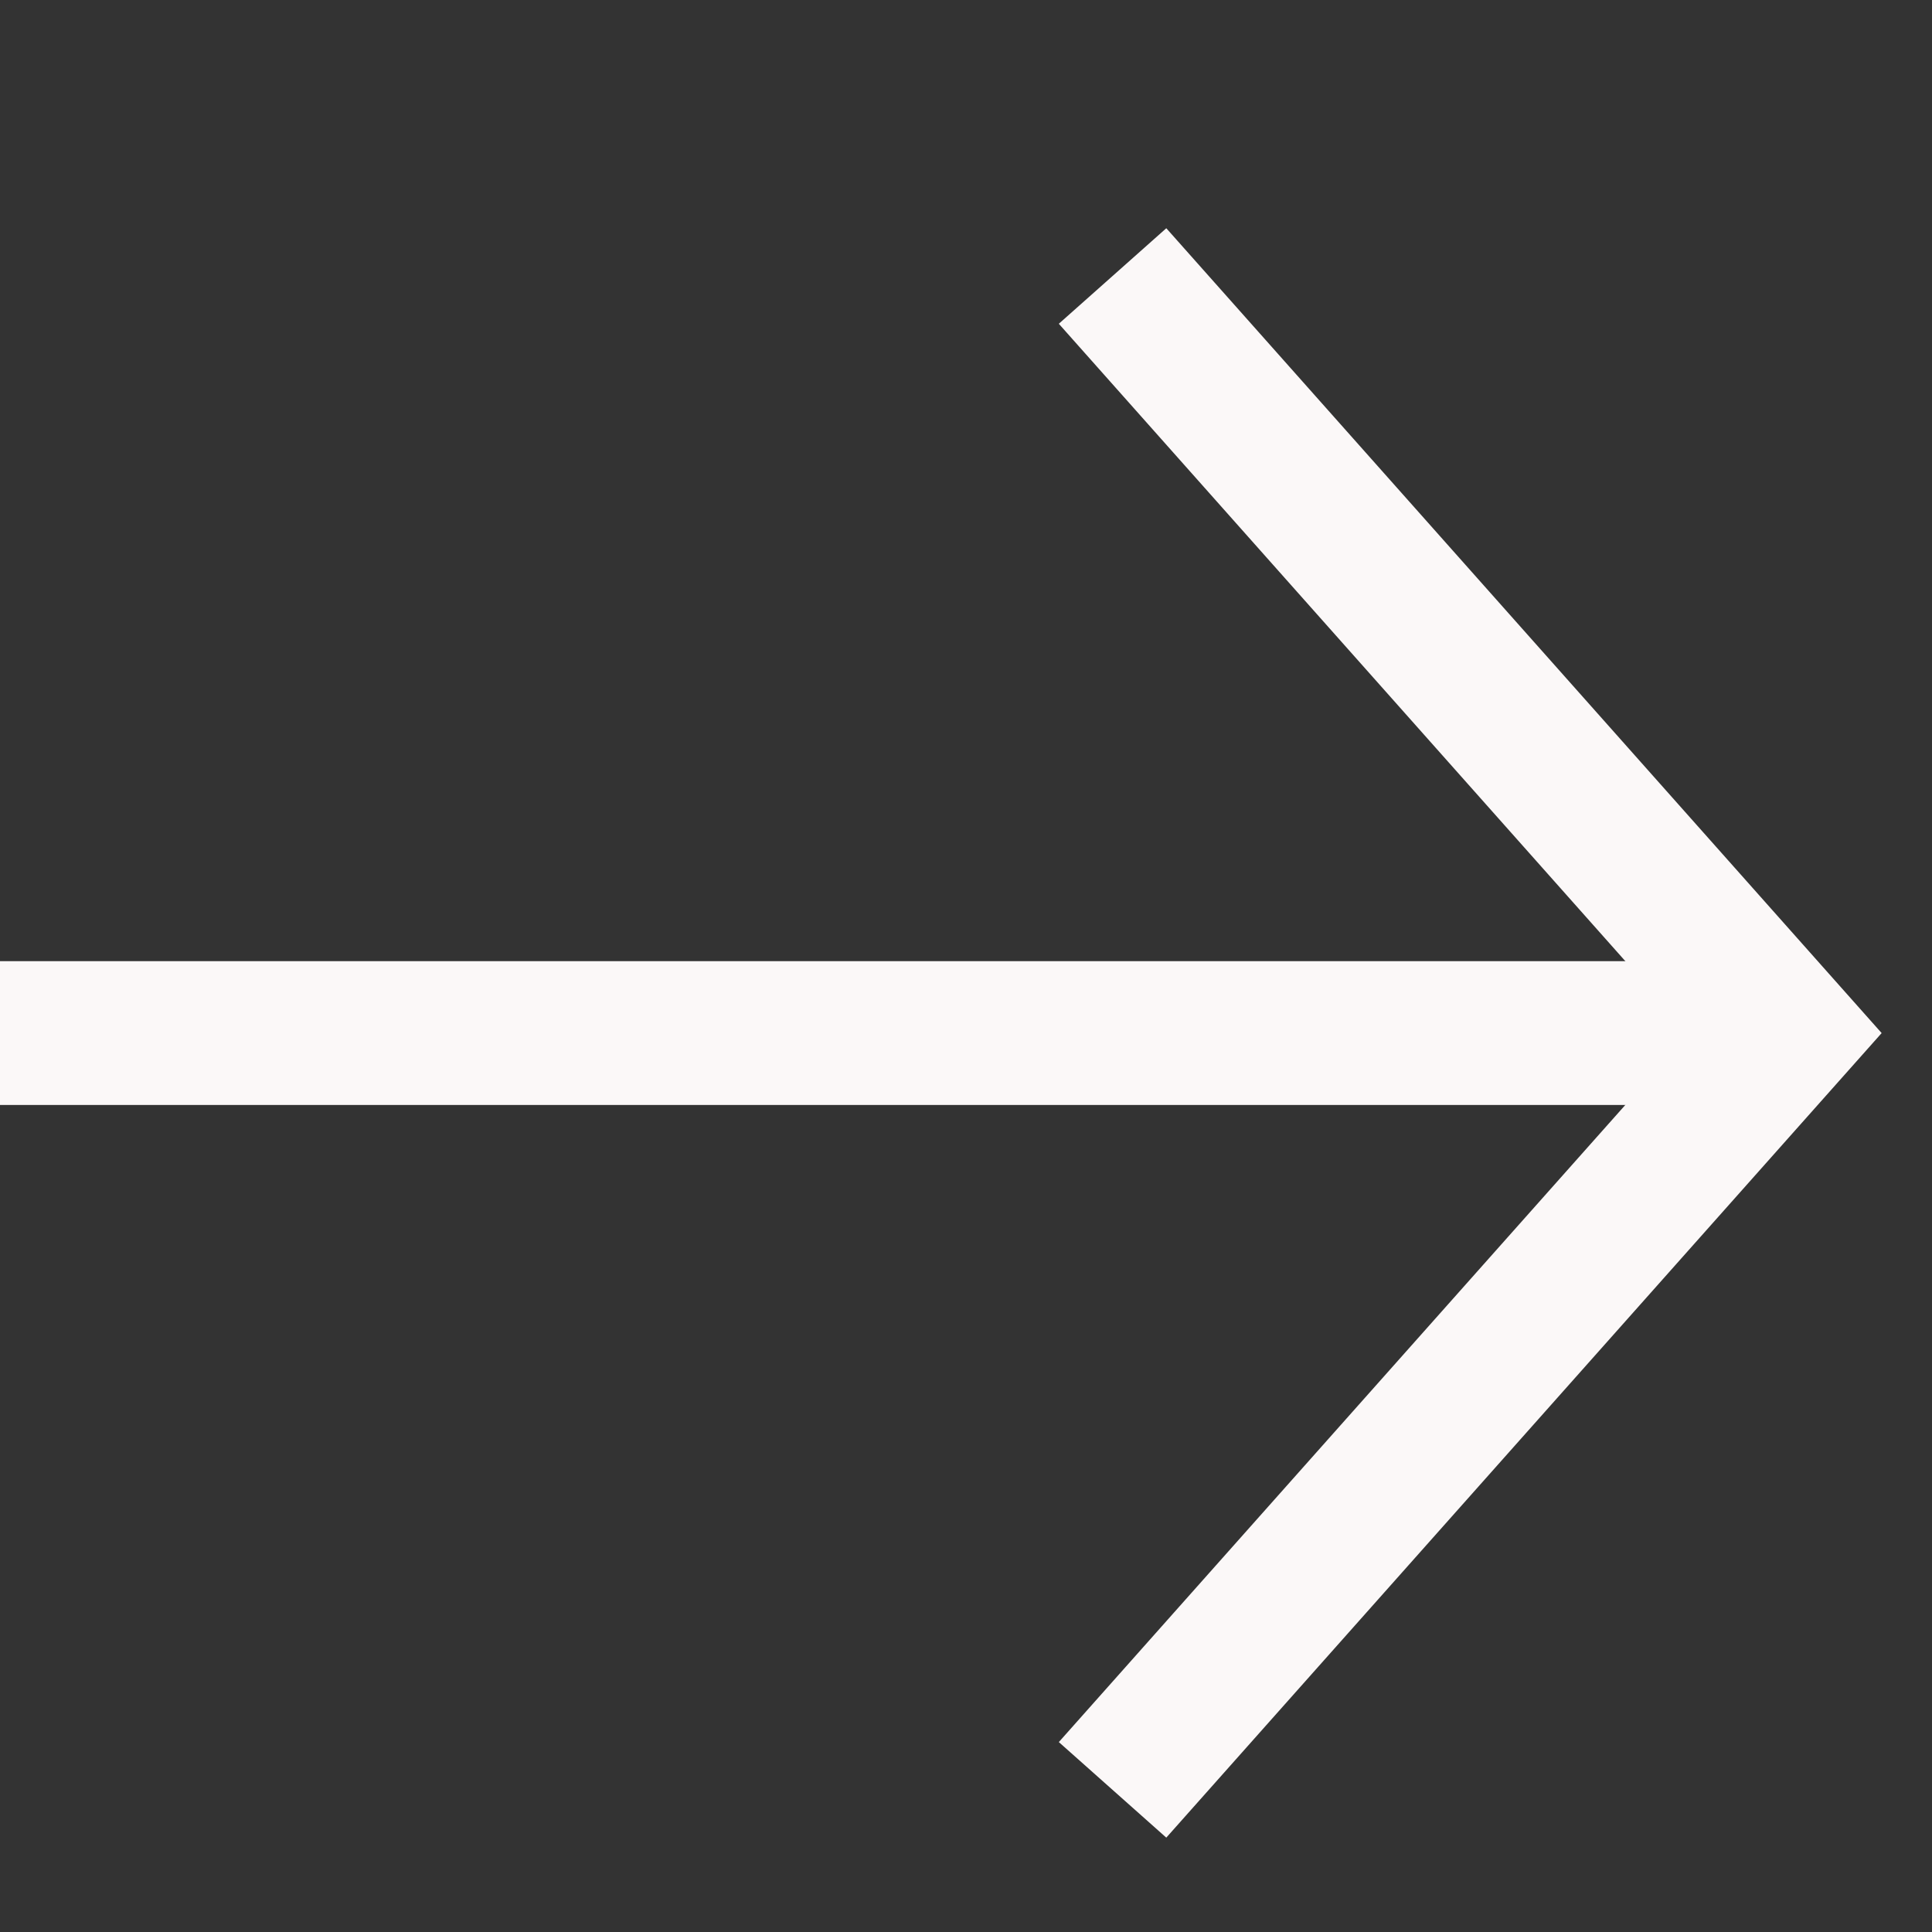
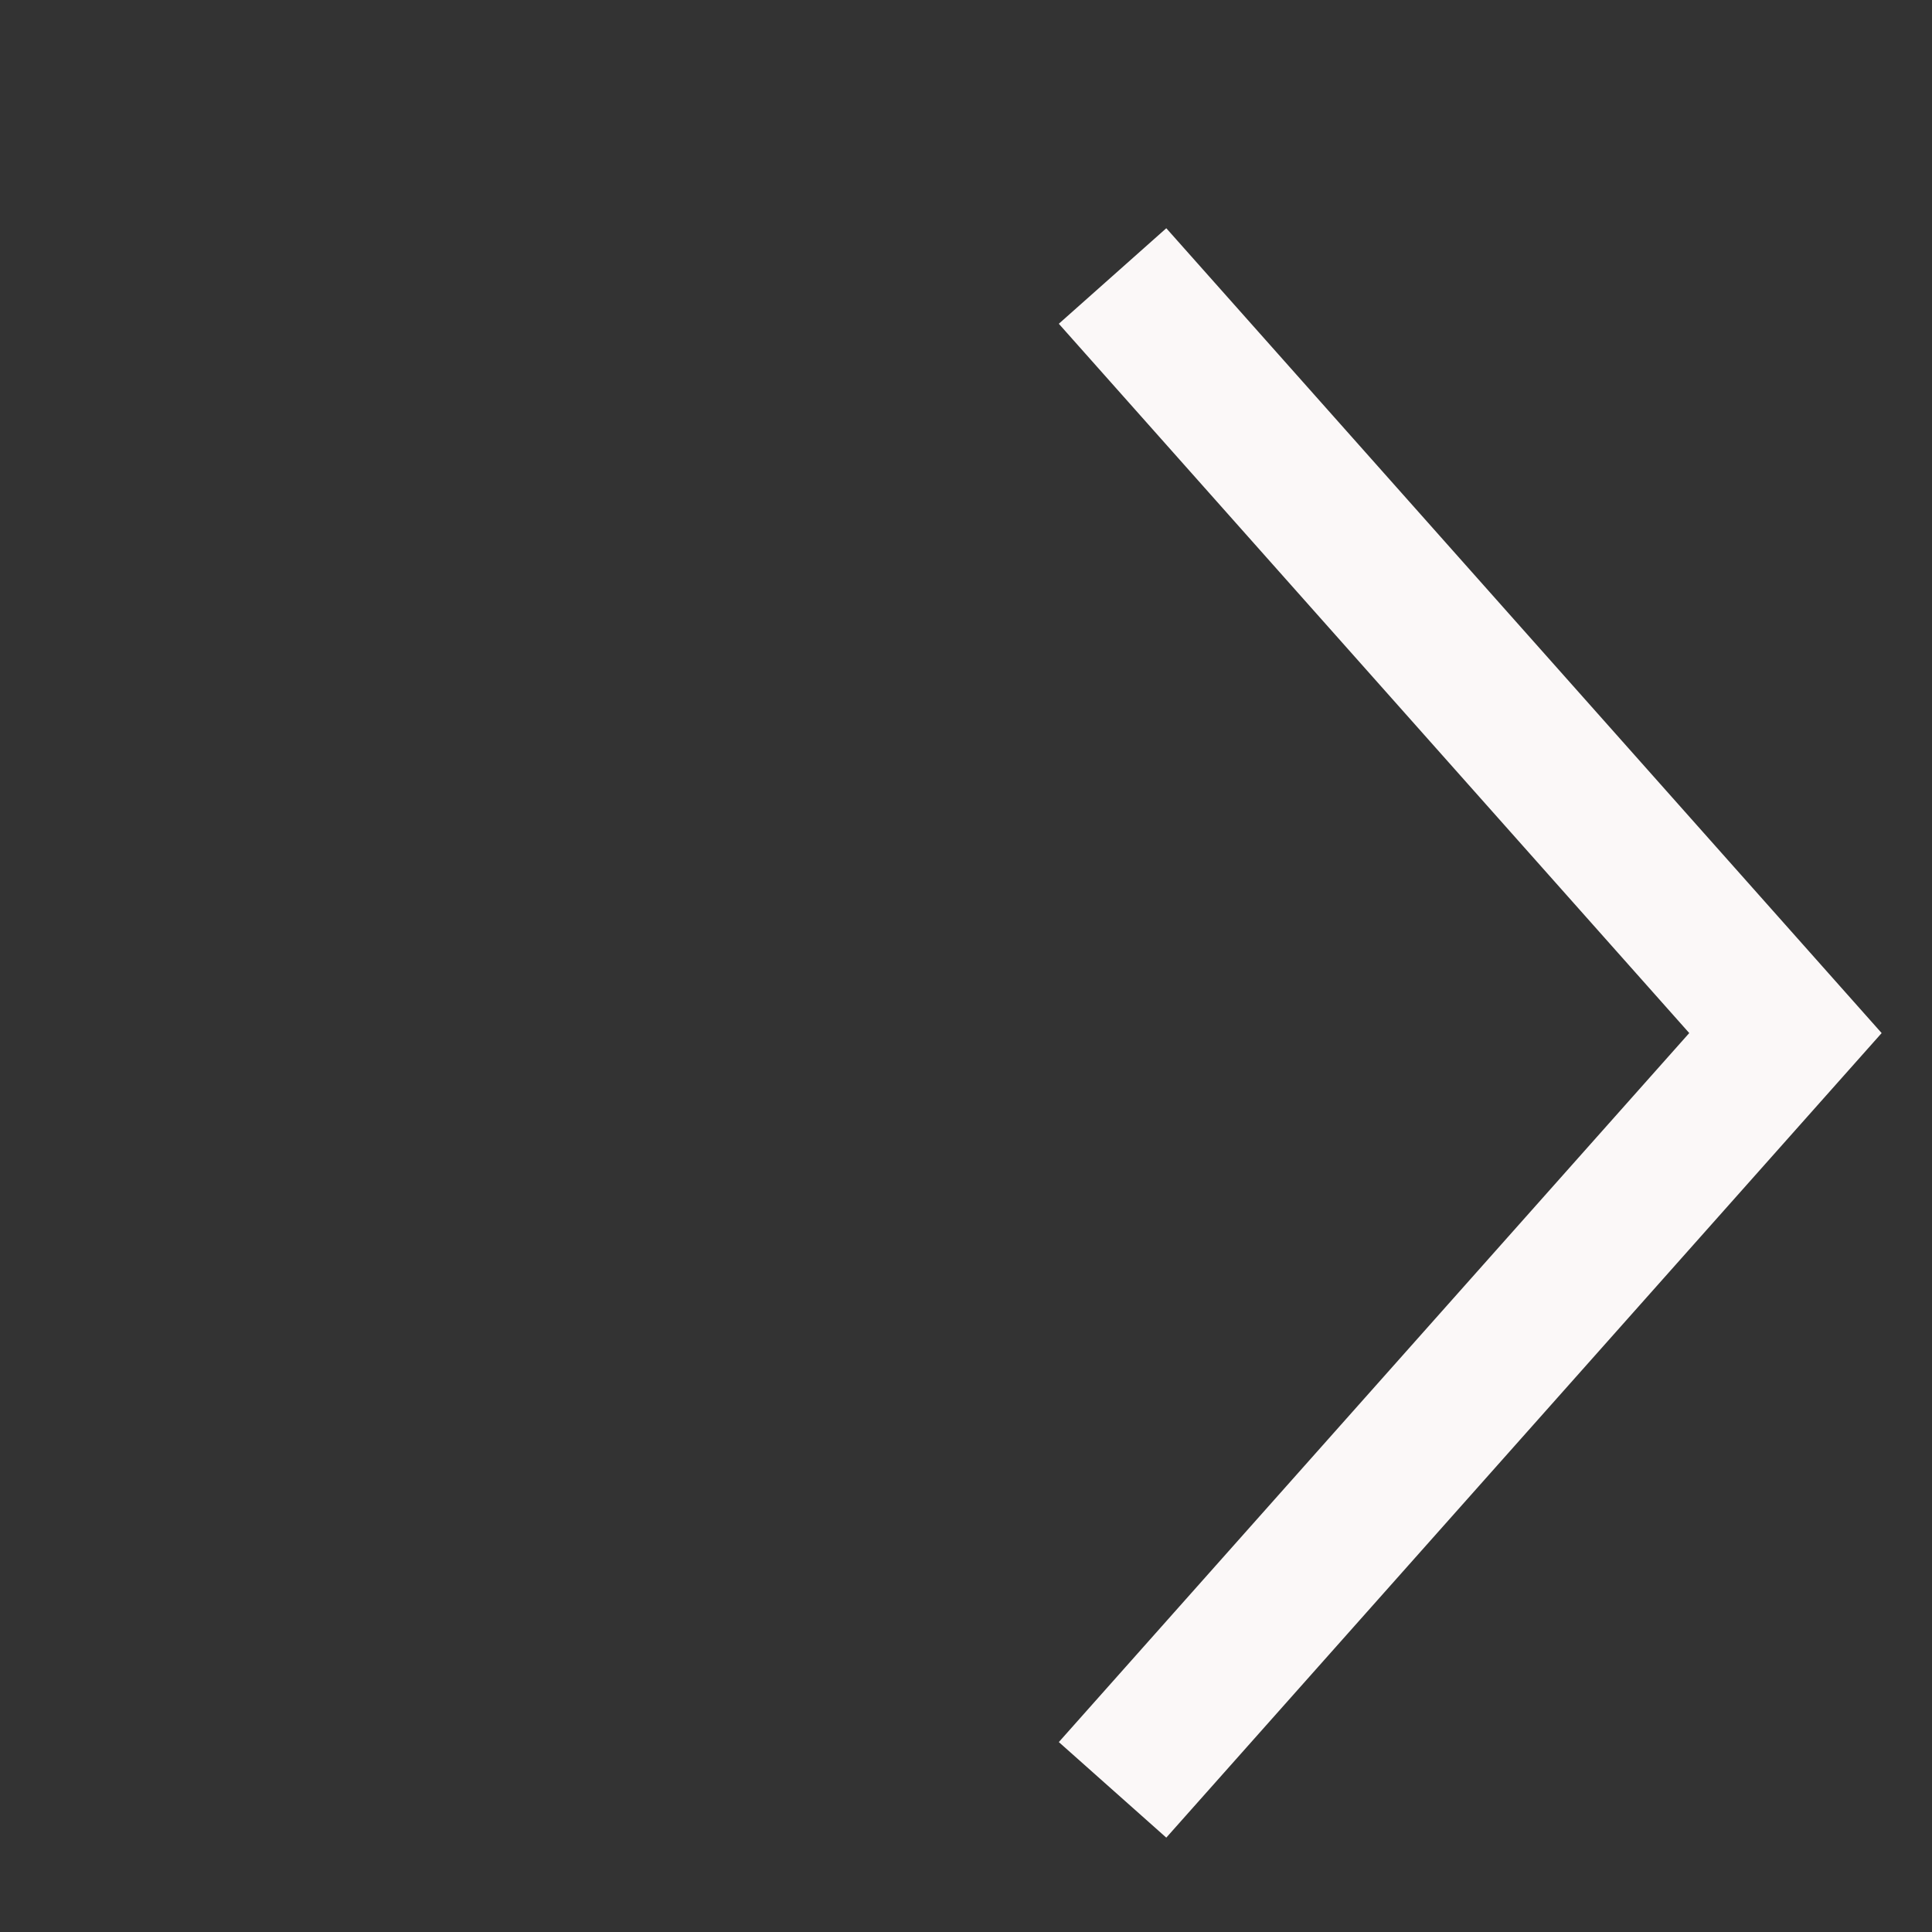
<svg xmlns="http://www.w3.org/2000/svg" fill="none" height="100%" overflow="visible" preserveAspectRatio="none" style="display: block;" viewBox="0 0 7 7" width="100%">
  <rect x="0" y="0" width="7" height="7" fill="#333333" stroke="none" />
  <g id="Component 1">
-     <path d="M-1.3668e-05 3.743H6.469" id="Vector" stroke="#FBF8F8" stroke-width="0.521" />
    <path d="M4.031 1L6.469 3.743L4.031 6.485" id="Vector_2" stroke="#FBF8F8" stroke-width="0.521" />
  </g>
</svg>